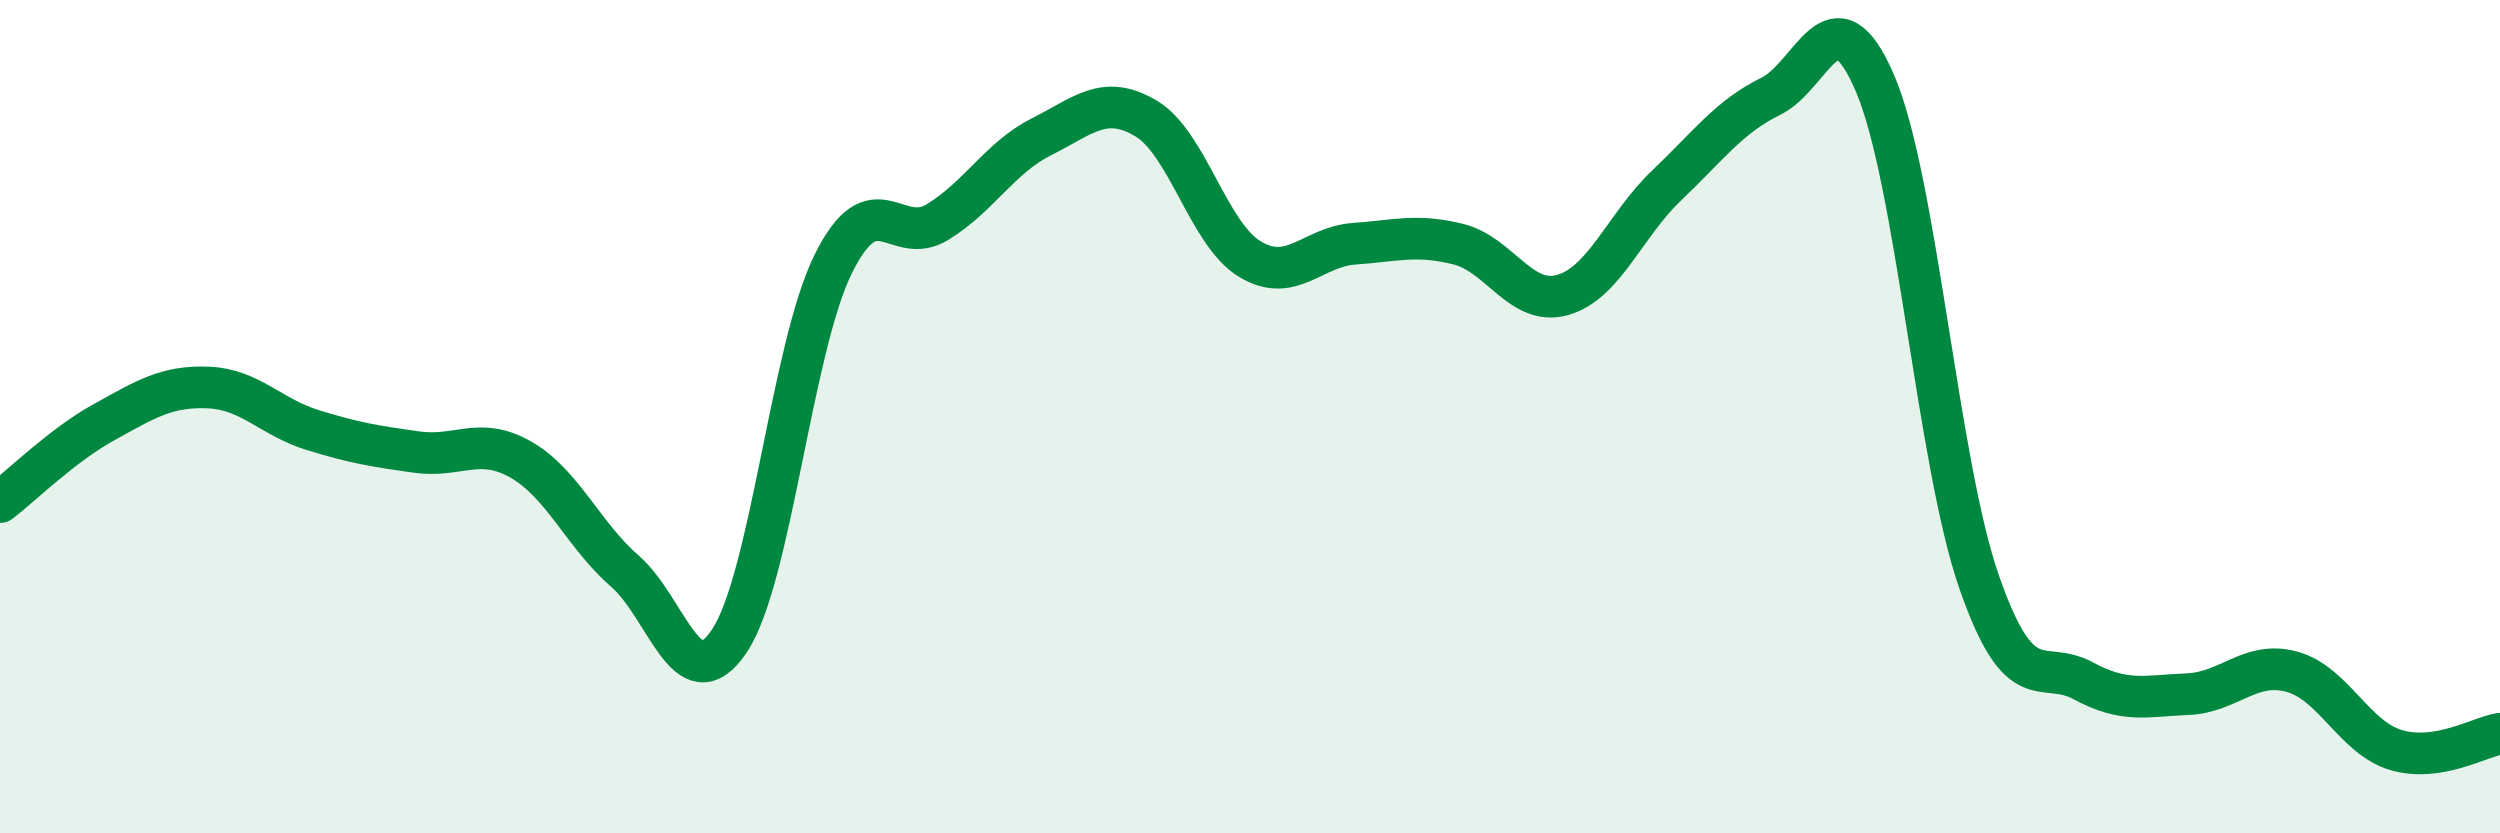
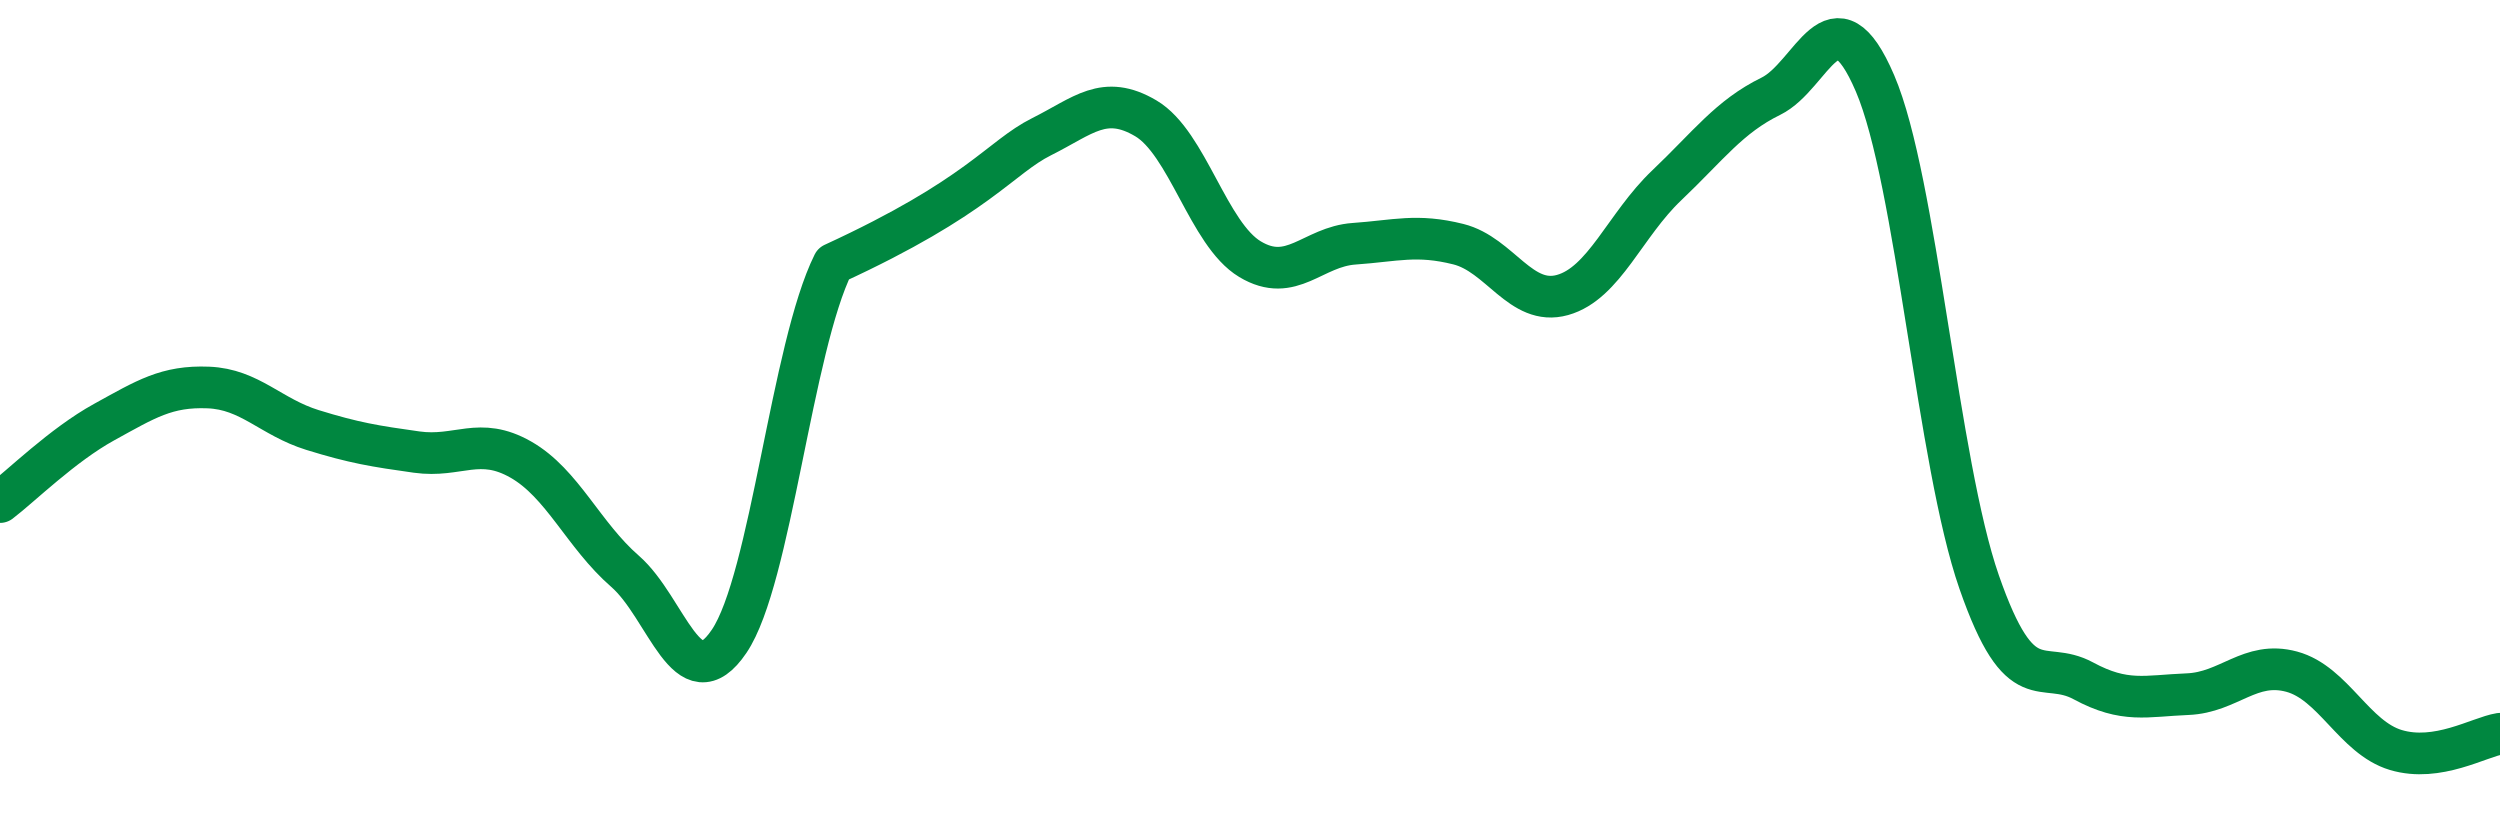
<svg xmlns="http://www.w3.org/2000/svg" width="60" height="20" viewBox="0 0 60 20">
-   <path d="M 0,12.05 C 0.5,11.67 1.5,10.68 2.5,10.13 C 3.5,9.58 4,9.26 5,9.3 C 6,9.34 6.5,10.01 7.5,10.32 C 8.5,10.63 9,10.71 10,10.85 C 11,10.99 11.5,10.46 12.5,11.03 C 13.5,11.6 14,12.84 15,13.71 C 16,14.58 16.5,16.87 17.5,15.39 C 18.5,13.91 19,8.34 20,6.33 C 21,4.32 21.5,5.94 22.5,5.33 C 23.5,4.72 24,3.78 25,3.28 C 26,2.78 26.5,2.25 27.5,2.84 C 28.5,3.43 29,5.62 30,6.22 C 31,6.82 31.5,5.92 32.5,5.85 C 33.5,5.78 34,5.61 35,5.86 C 36,6.11 36.5,7.36 37.5,7.08 C 38.5,6.8 39,5.4 40,4.45 C 41,3.5 41.5,2.8 42.5,2.31 C 43.5,1.82 44,-0.33 45,2 C 46,4.33 46.5,11.1 47.5,13.97 C 48.5,16.84 49,15.8 50,16.34 C 51,16.88 51.5,16.7 52.5,16.66 C 53.5,16.62 54,15.85 55,16.12 C 56,16.39 56.5,17.7 57.5,18 C 58.5,18.3 59.5,17.69 60,17.61L60 20L0 20Z" fill="#008740" opacity="0.1" stroke-linecap="round" stroke-linejoin="round" />
-   <path d="M 0,12.05 C 0.5,11.67 1.5,10.68 2.5,10.13 C 3.5,9.58 4,9.26 5,9.3 C 6,9.34 6.5,10.01 7.5,10.32 C 8.5,10.63 9,10.71 10,10.85 C 11,10.99 11.5,10.46 12.5,11.03 C 13.5,11.6 14,12.84 15,13.71 C 16,14.58 16.5,16.87 17.5,15.39 C 18.5,13.91 19,8.34 20,6.33 C 21,4.32 21.5,5.94 22.5,5.33 C 23.5,4.72 24,3.78 25,3.28 C 26,2.78 26.5,2.25 27.5,2.84 C 28.5,3.43 29,5.62 30,6.22 C 31,6.82 31.5,5.92 32.5,5.85 C 33.5,5.78 34,5.61 35,5.86 C 36,6.11 36.5,7.36 37.5,7.08 C 38.5,6.8 39,5.4 40,4.45 C 41,3.5 41.5,2.8 42.5,2.31 C 43.5,1.82 44,-0.33 45,2 C 46,4.33 46.5,11.1 47.5,13.97 C 48.5,16.84 49,15.8 50,16.34 C 51,16.88 51.5,16.7 52.5,16.66 C 53.5,16.62 54,15.85 55,16.12 C 56,16.39 56.5,17.7 57.5,18 C 58.5,18.3 59.5,17.69 60,17.61" stroke="#008740" stroke-width="1" fill="none" stroke-linecap="round" stroke-linejoin="round" />
+   <path d="M 0,12.05 C 0.5,11.67 1.5,10.68 2.5,10.13 C 3.5,9.58 4,9.26 5,9.3 C 6,9.34 6.5,10.01 7.5,10.32 C 8.5,10.63 9,10.71 10,10.85 C 11,10.99 11.5,10.46 12.5,11.03 C 13.5,11.6 14,12.84 15,13.71 C 16,14.58 16.5,16.87 17.5,15.39 C 18.5,13.91 19,8.34 20,6.33 C 23.5,4.72 24,3.78 25,3.28 C 26,2.78 26.5,2.25 27.5,2.84 C 28.5,3.43 29,5.62 30,6.22 C 31,6.82 31.5,5.92 32.5,5.85 C 33.5,5.78 34,5.61 35,5.86 C 36,6.11 36.5,7.36 37.5,7.08 C 38.5,6.8 39,5.4 40,4.45 C 41,3.5 41.5,2.8 42.5,2.31 C 43.5,1.82 44,-0.33 45,2 C 46,4.33 46.5,11.1 47.5,13.97 C 48.5,16.84 49,15.8 50,16.34 C 51,16.88 51.5,16.7 52.5,16.66 C 53.5,16.62 54,15.85 55,16.12 C 56,16.39 56.5,17.7 57.5,18 C 58.5,18.3 59.5,17.69 60,17.61" stroke="#008740" stroke-width="1" fill="none" stroke-linecap="round" stroke-linejoin="round" />
</svg>